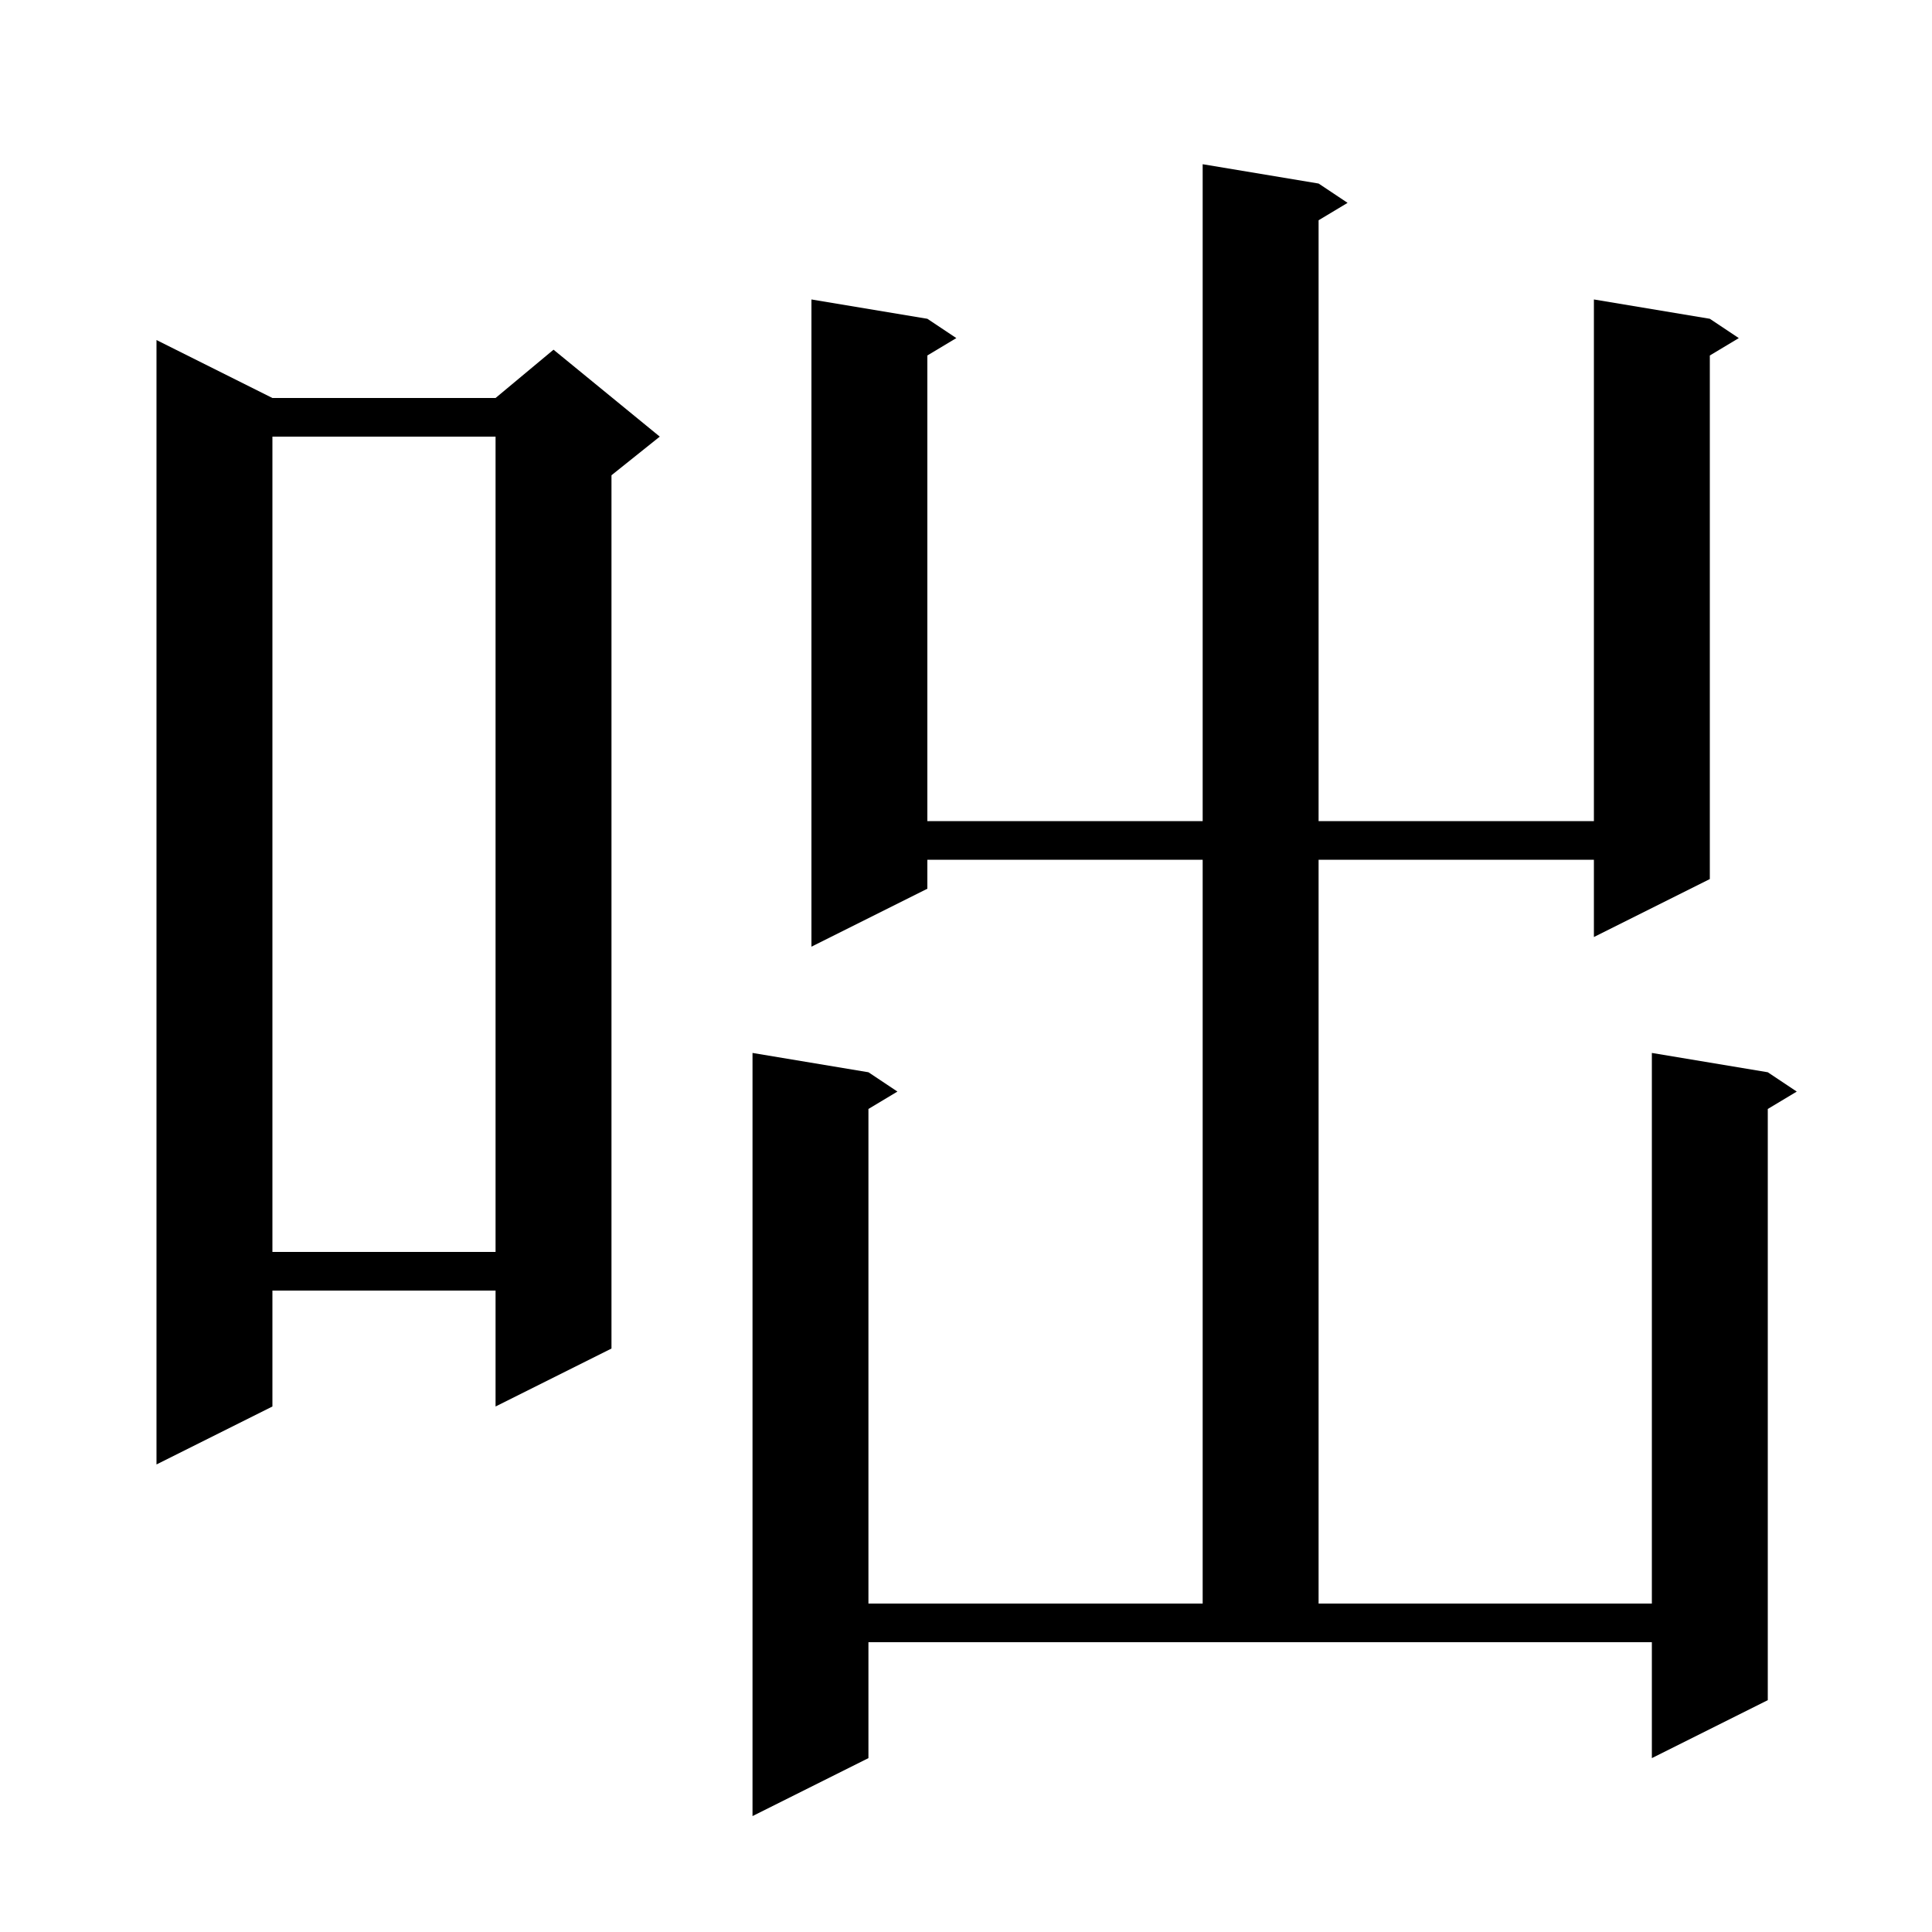
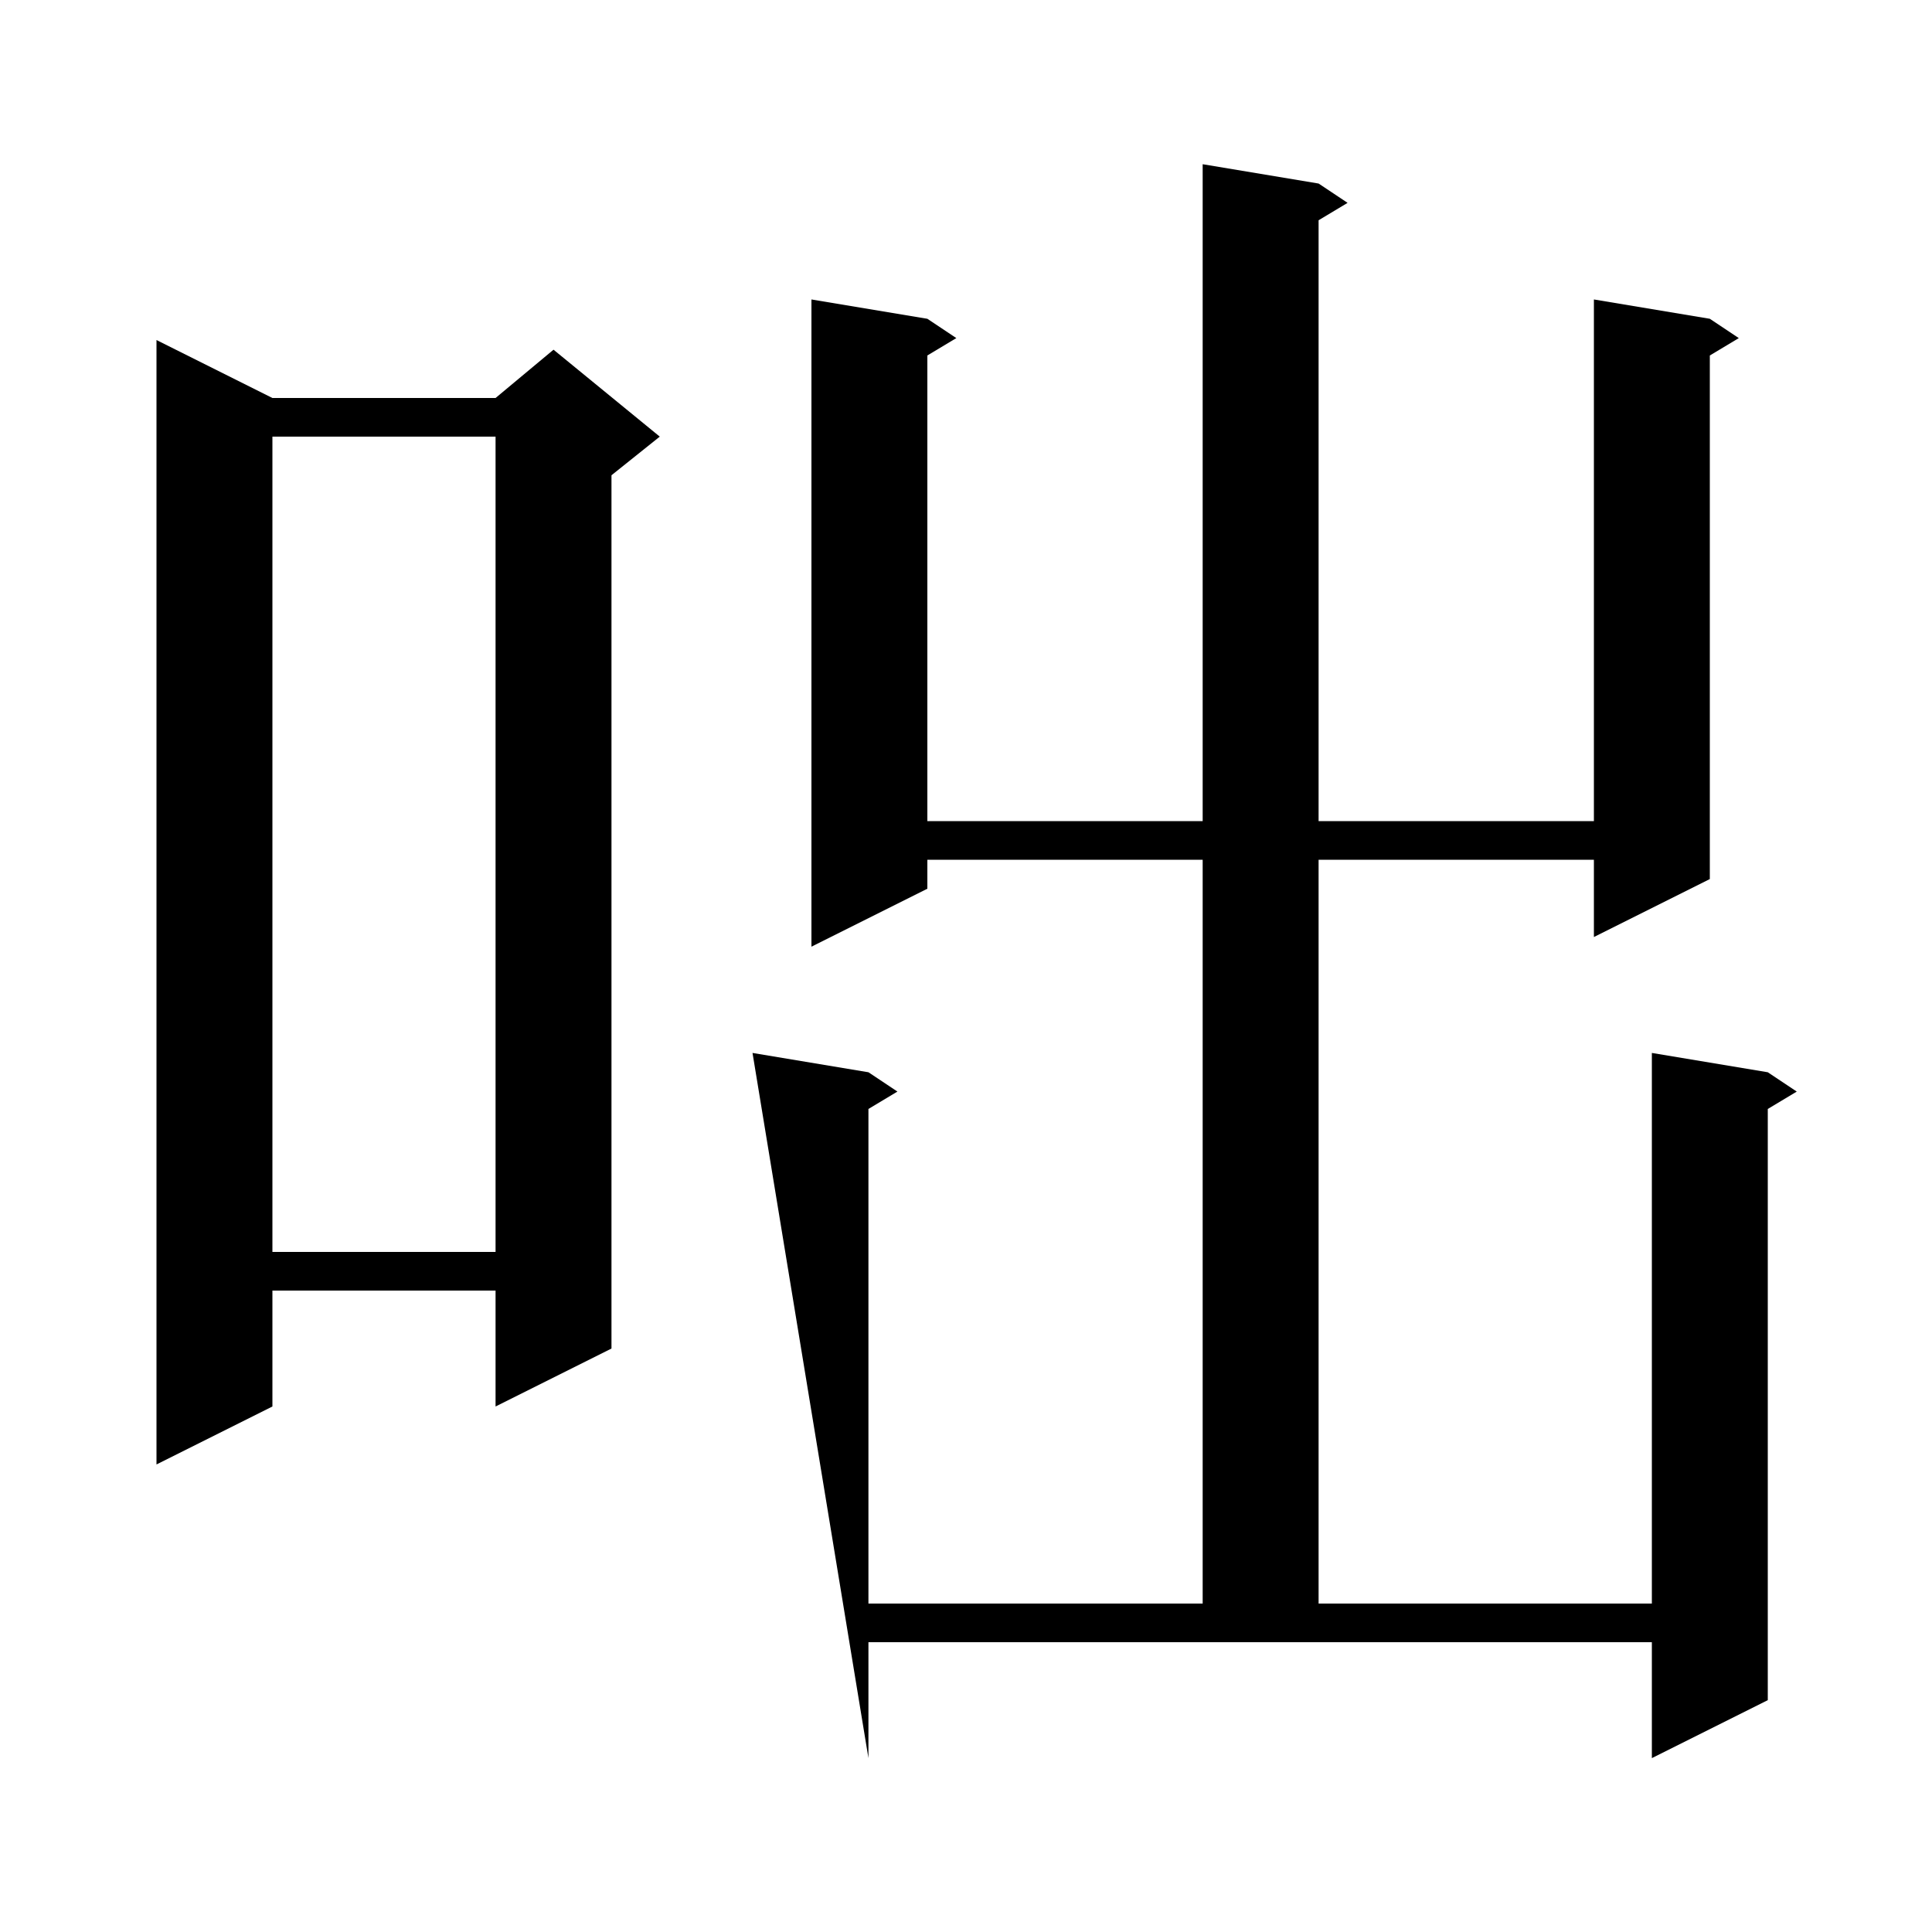
<svg xmlns="http://www.w3.org/2000/svg" version="1.1" baseProfile="full" viewBox="0 0 200 200" width="200" height="200">
  <g fill="black">
-     <path d="M 136.5 19.0 L 139.5 21.0 L 136.5 22.8 L 136.5 85.0 L 165.0 85.0 L 165.0 31.0 L 177.0 33.0 L 180.0 35.0 L 177.0 36.8 L 177.0 91.0 L 165.0 97.0 L 165.0 89.0 L 136.5 89.0 L 136.5 166.0 L 171.0 166.0 L 171.0 109.0 L 183.0 111.0 L 186.0 113.0 L 183.0 114.8 L 183.0 176.0 L 171.0 182.0 L 171.0 170.0 L 89.9 170.0 L 89.9 182.0 L 77.9 188.0 L 77.9 109.0 L 89.9 111.0 L 92.9 113.0 L 89.9 114.8 L 89.9 166.0 L 124.5 166.0 L 124.5 89.0 L 96.0 89.0 L 96.0 92.0 L 84.0 98.0 L 84.0 31.0 L 96.0 33.0 L 99.0 35.0 L 96.0 36.8 L 96.0 85.0 L 124.5 85.0 L 124.5 17.0 Z M 28.2 41.2 L 51.3 41.2 L 57.3 36.2 L 68.3 45.2 L 63.3 49.2 L 63.3 139.6 L 51.3 145.6 L 51.3 133.6 L 28.2 133.6 L 28.2 145.6 L 16.2 151.6 L 16.2 35.2 Z M 28.2 45.2 L 28.2 129.6 L 51.3 129.6 L 51.3 45.2 Z " />
+     <path d="M 136.5 19.0 L 139.5 21.0 L 136.5 22.8 L 136.5 85.0 L 165.0 85.0 L 165.0 31.0 L 177.0 33.0 L 180.0 35.0 L 177.0 36.8 L 177.0 91.0 L 165.0 97.0 L 165.0 89.0 L 136.5 89.0 L 136.5 166.0 L 171.0 166.0 L 171.0 109.0 L 183.0 111.0 L 186.0 113.0 L 183.0 114.8 L 183.0 176.0 L 171.0 182.0 L 171.0 170.0 L 89.9 170.0 L 89.9 182.0 L 77.9 109.0 L 89.9 111.0 L 92.9 113.0 L 89.9 114.8 L 89.9 166.0 L 124.5 166.0 L 124.5 89.0 L 96.0 89.0 L 96.0 92.0 L 84.0 98.0 L 84.0 31.0 L 96.0 33.0 L 99.0 35.0 L 96.0 36.8 L 96.0 85.0 L 124.5 85.0 L 124.5 17.0 Z M 28.2 41.2 L 51.3 41.2 L 57.3 36.2 L 68.3 45.2 L 63.3 49.2 L 63.3 139.6 L 51.3 145.6 L 51.3 133.6 L 28.2 133.6 L 28.2 145.6 L 16.2 151.6 L 16.2 35.2 Z M 28.2 45.2 L 28.2 129.6 L 51.3 129.6 L 51.3 45.2 Z " />
  </g>
</svg>